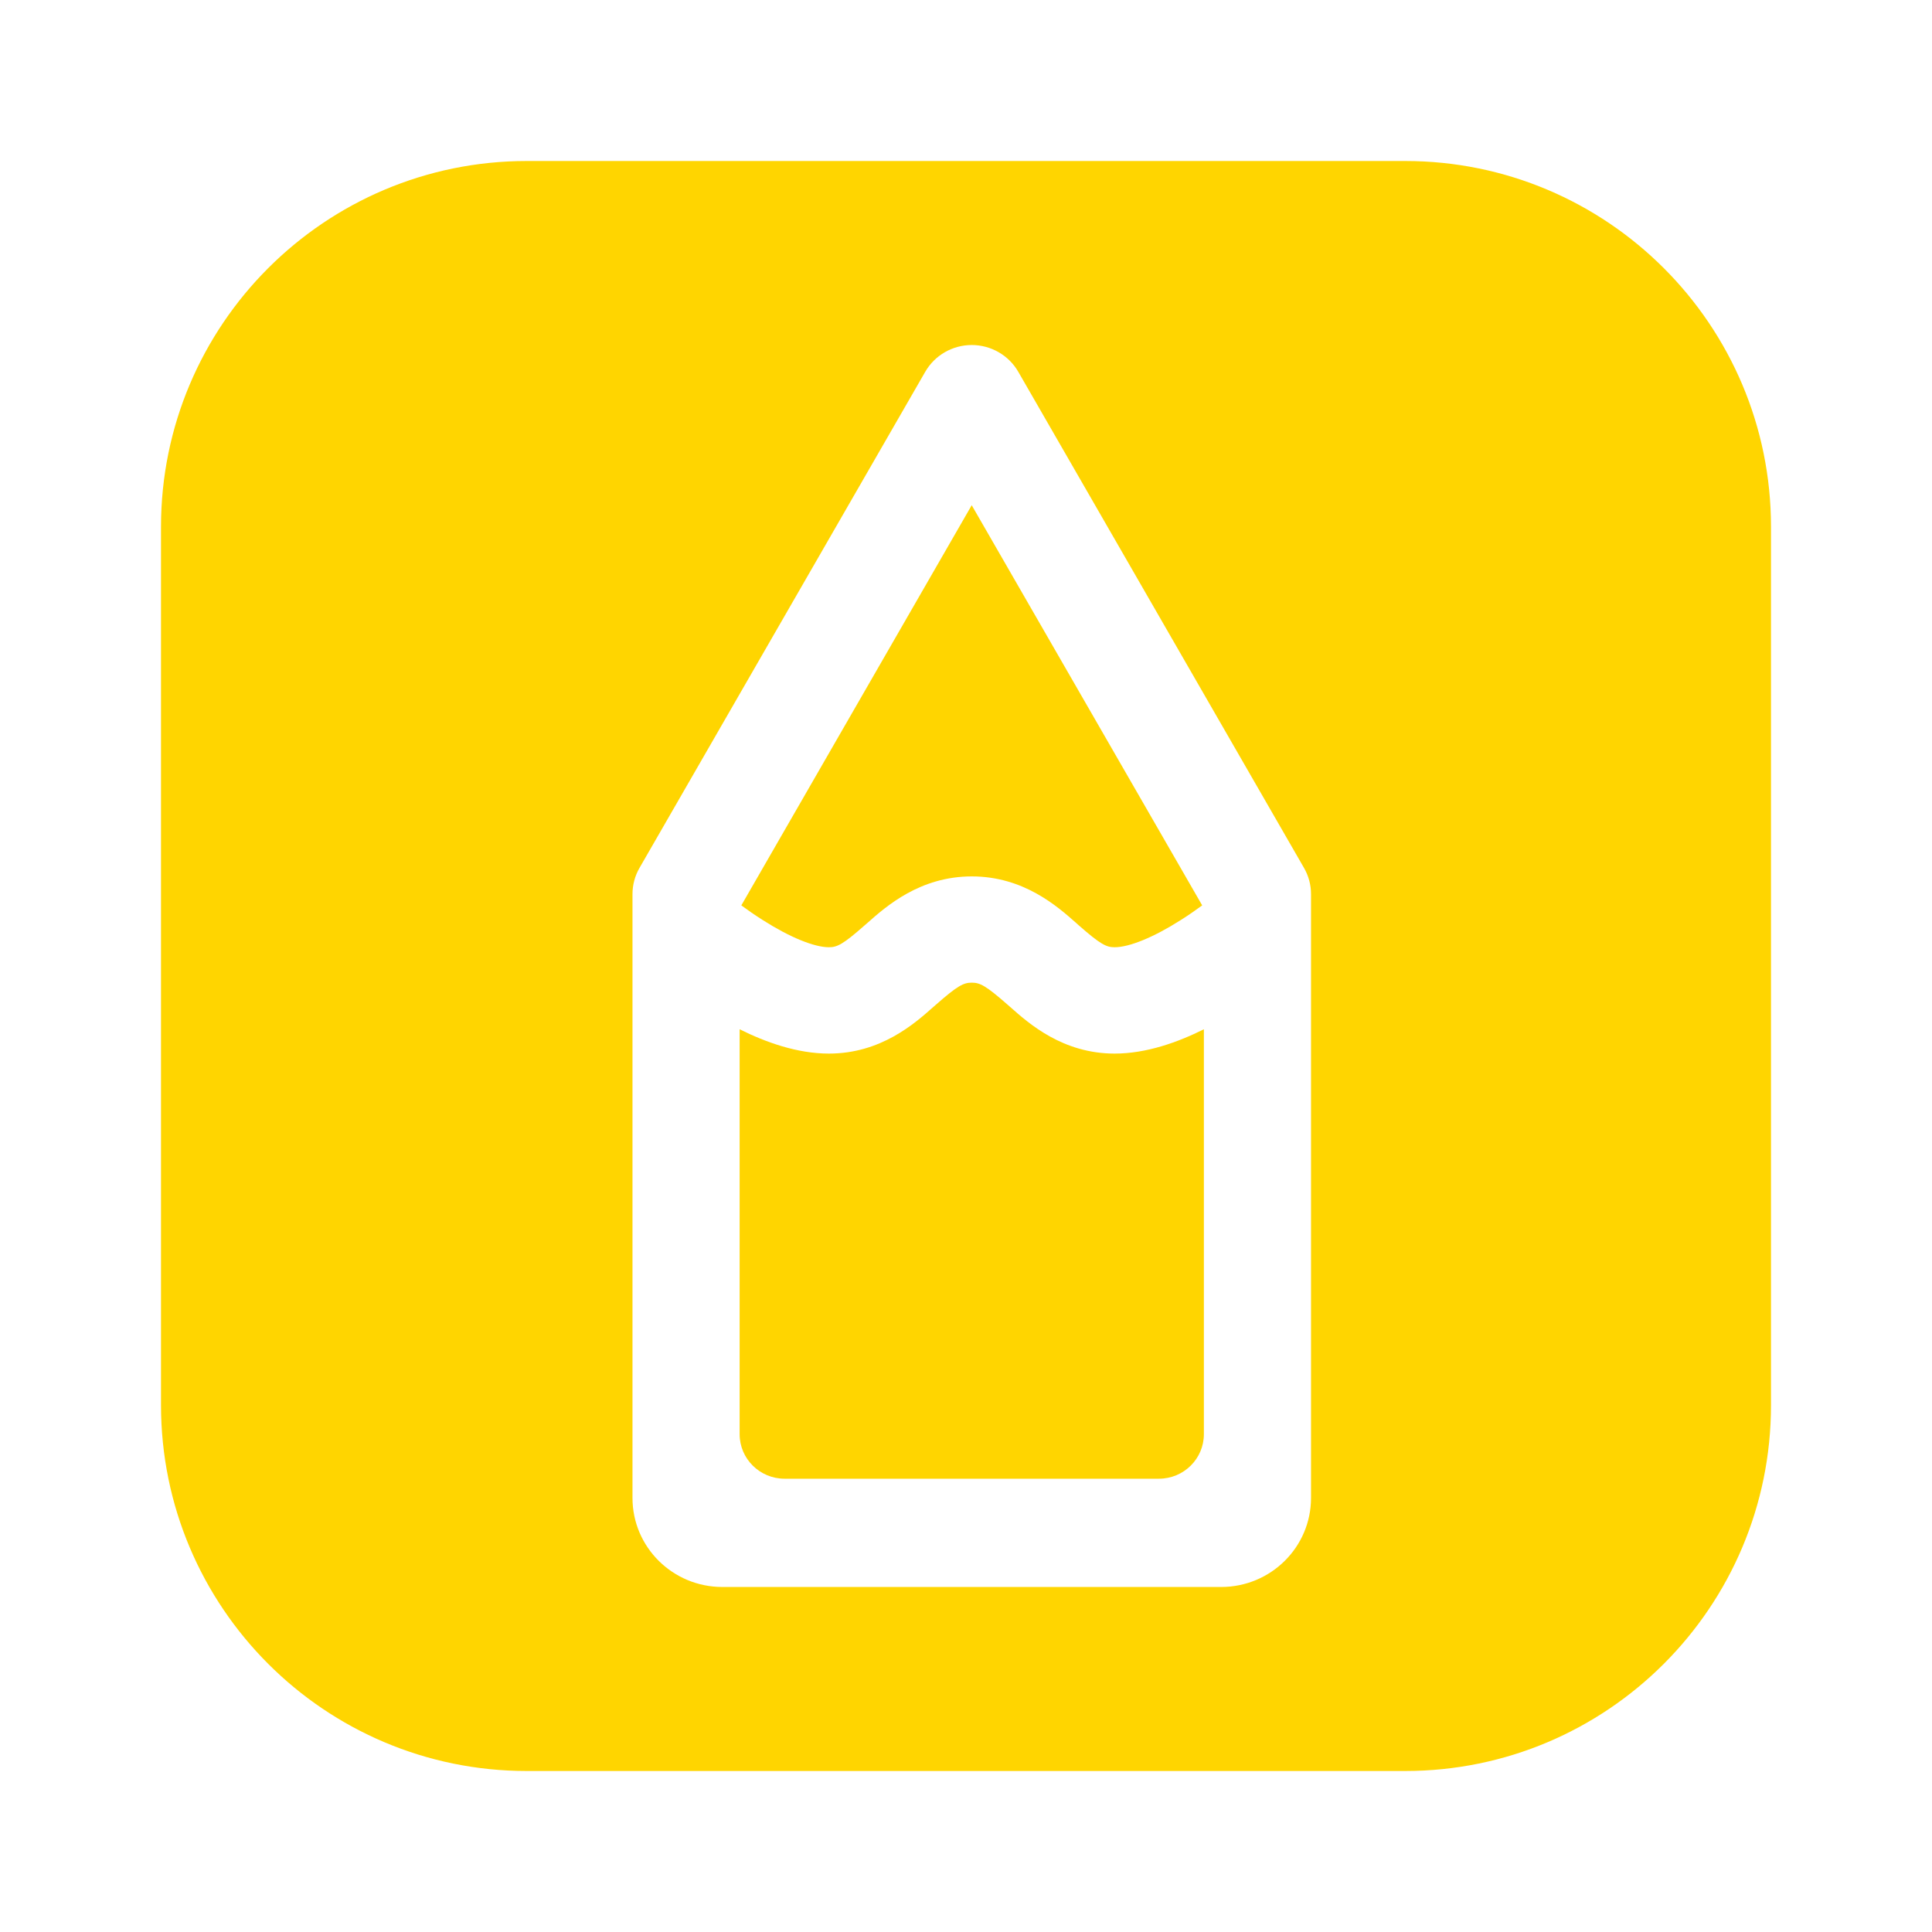
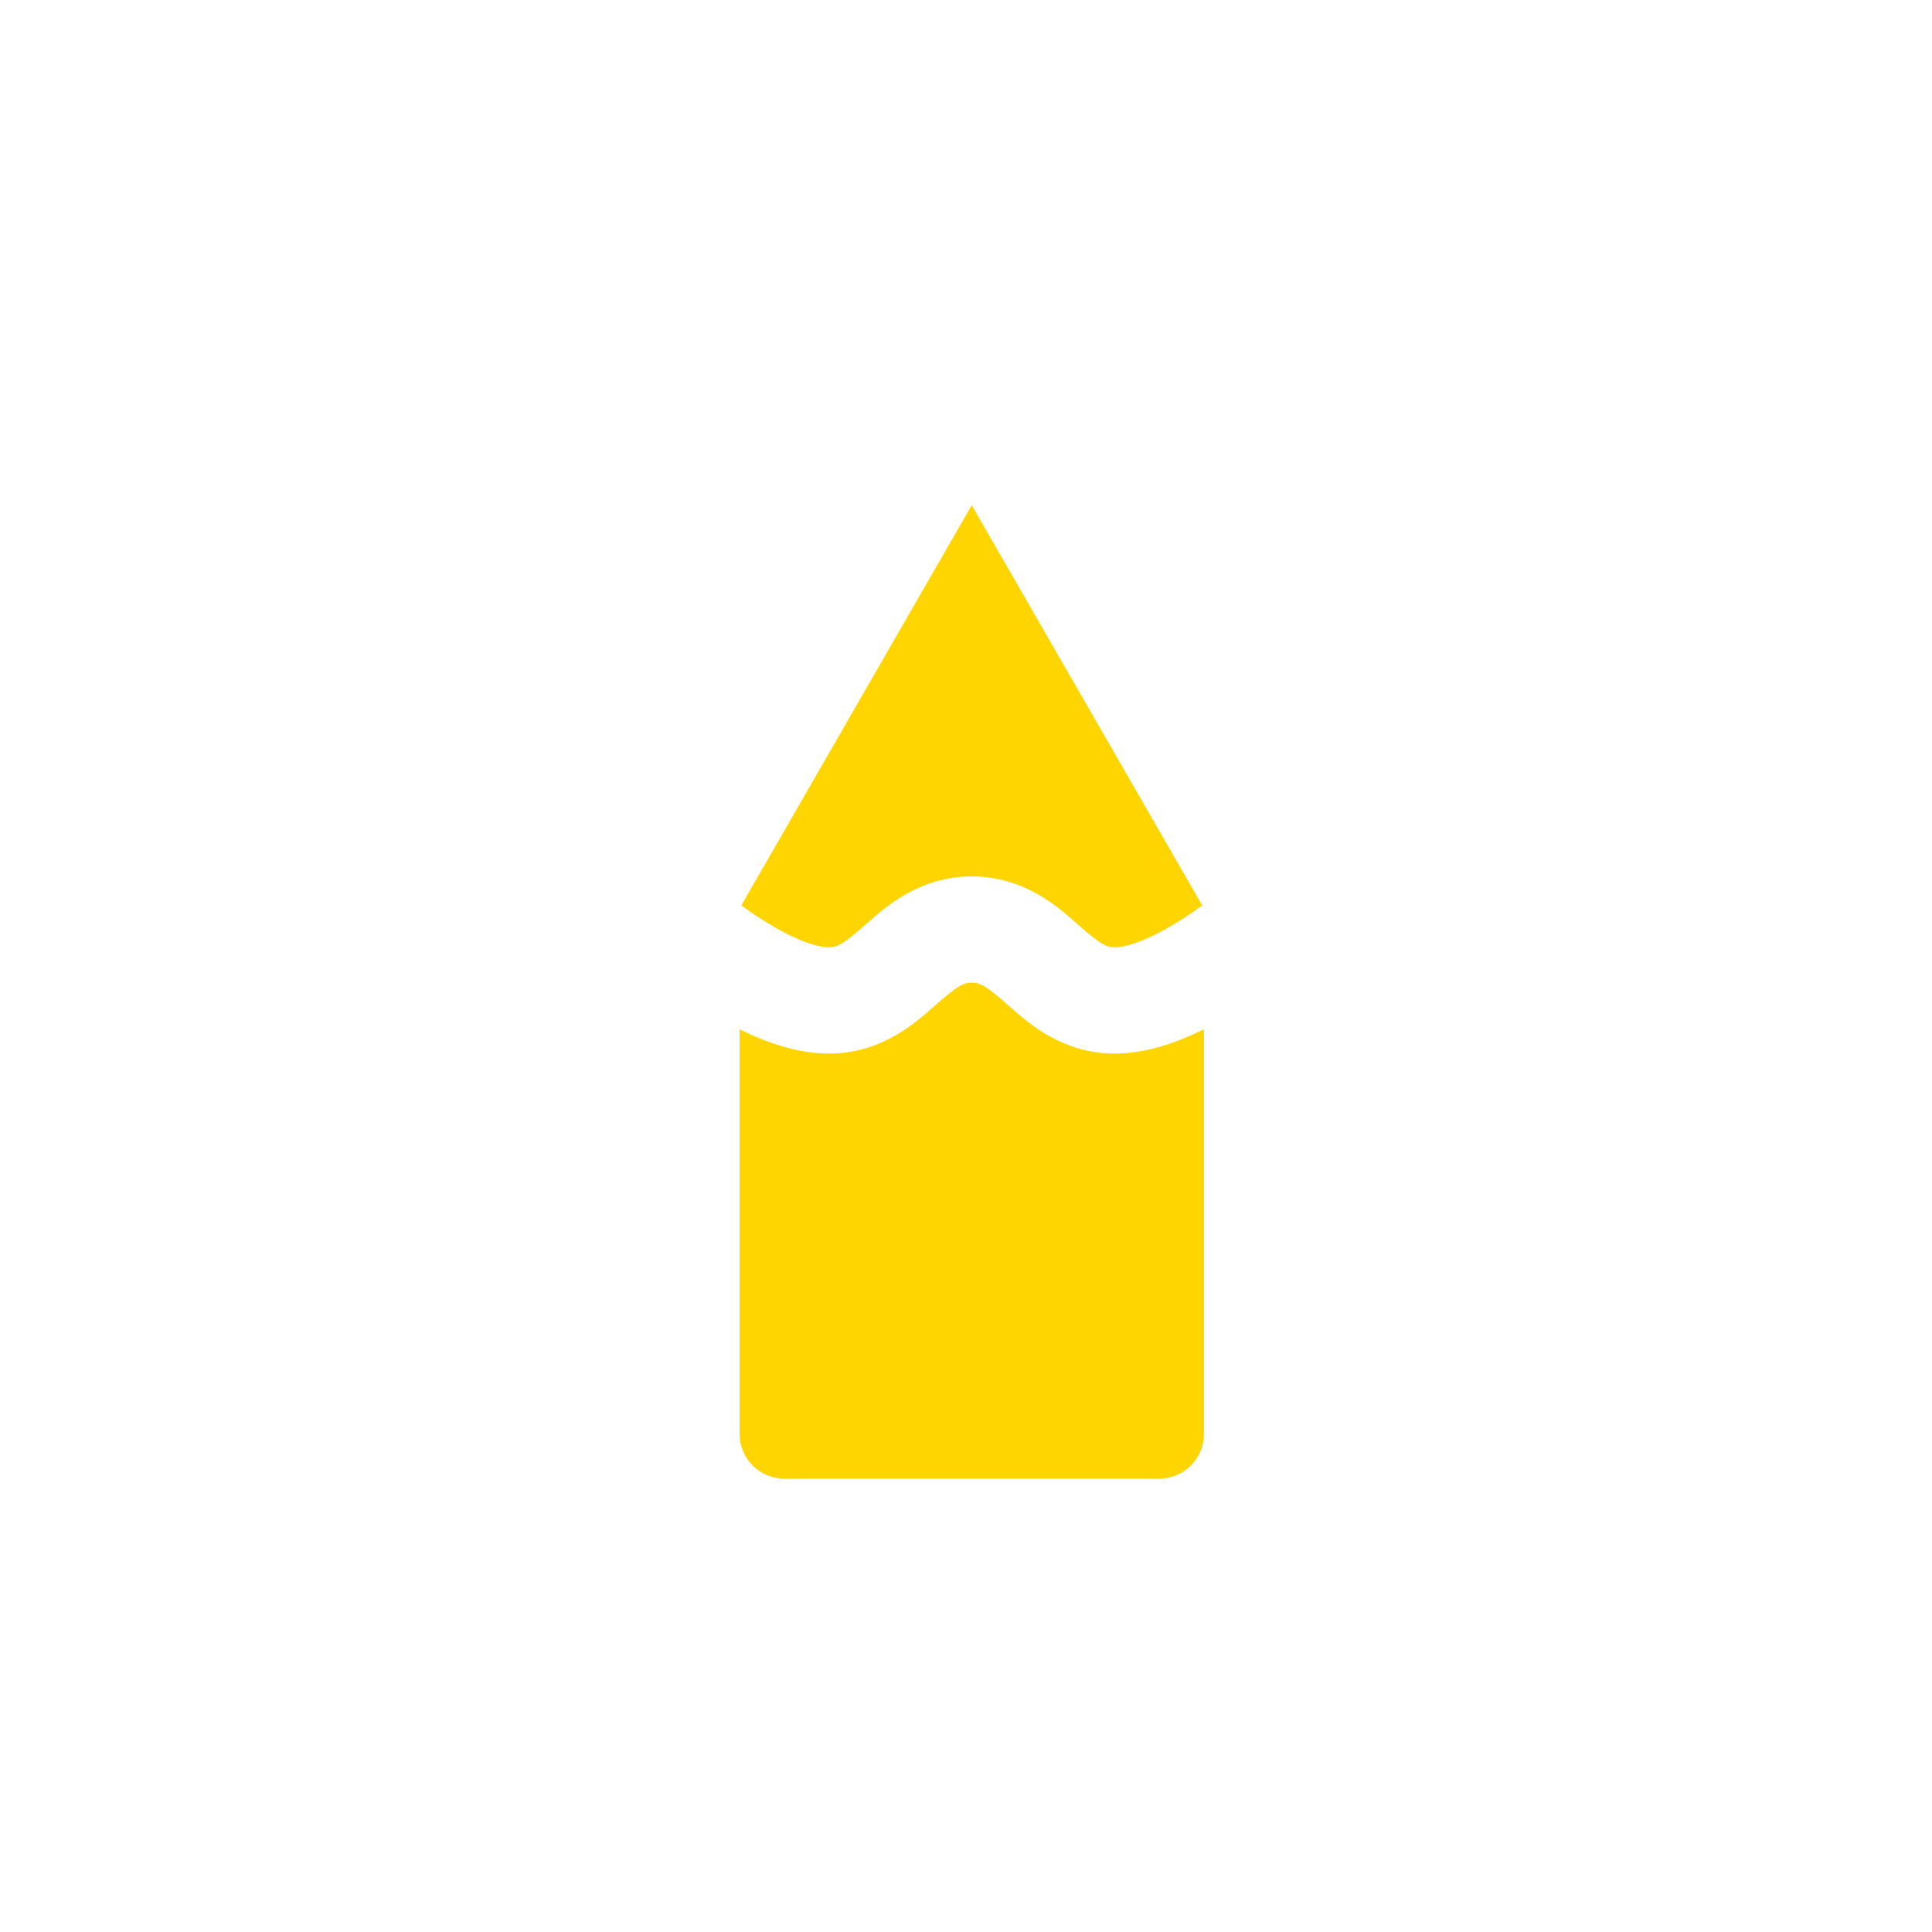
<svg xmlns="http://www.w3.org/2000/svg" width="24" height="24" viewBox="0 0 24 24" fill="none">
  <path d="M14.955 17.816C14.955 18.121 14.705 18.369 14.397 18.369H9.746C9.438 18.369 9.188 18.121 9.188 17.816V12.786C9.511 12.947 9.902 13.088 10.297 13.088C10.941 13.088 11.361 12.716 11.595 12.508L11.626 12.481C11.898 12.242 11.97 12.207 12.072 12.207C12.173 12.207 12.245 12.242 12.517 12.481L12.548 12.508C12.782 12.716 13.202 13.088 13.846 13.088C14.241 13.088 14.632 12.947 14.955 12.786V17.816Z" fill="#FFD500" />
-   <path d="M9.209 11.247C9.286 11.304 9.378 11.368 9.478 11.431C9.814 11.645 10.116 11.767 10.297 11.767C10.399 11.767 10.471 11.733 10.742 11.494L10.773 11.467C11.008 11.259 11.427 10.887 12.072 10.887C12.716 10.887 13.135 11.259 13.37 11.467L13.4 11.494C13.672 11.733 13.744 11.767 13.846 11.767C14.027 11.767 14.329 11.645 14.665 11.431C14.765 11.368 14.857 11.304 14.934 11.247L12.071 6.276L9.209 11.247Z" fill="#FFD500" />
-   <path fill-rule="evenodd" clip-rule="evenodd" d="M6.545 2C4.035 2 2 4.035 2 6.545V17.454C2 19.965 4.035 22 6.545 22H17.454C19.965 22 22 19.965 22 17.454V6.545C22 4.035 19.965 2 17.454 2H6.545ZM16.286 18.608C16.286 19.219 15.786 19.714 15.17 19.714H8.973C8.357 19.714 7.857 19.219 7.857 18.608L7.857 11.107C7.857 10.992 7.887 10.88 7.945 10.78L11.494 4.618C11.612 4.413 11.833 4.286 12.071 4.286C12.31 4.286 12.531 4.413 12.649 4.618L16.198 10.78C16.256 10.88 16.286 10.992 16.286 11.107V18.608Z" fill="#FFD500" />
+   <path d="M9.209 11.247C9.286 11.304 9.378 11.368 9.478 11.431C9.814 11.645 10.116 11.767 10.297 11.767C10.399 11.767 10.471 11.733 10.742 11.494L10.773 11.467C11.008 11.259 11.427 10.887 12.072 10.887C12.716 10.887 13.135 11.259 13.37 11.467L13.4 11.494C13.672 11.733 13.744 11.767 13.846 11.767C14.027 11.767 14.329 11.645 14.665 11.431C14.765 11.368 14.857 11.304 14.934 11.247L12.071 6.276Z" fill="#FFD500" />
</svg>